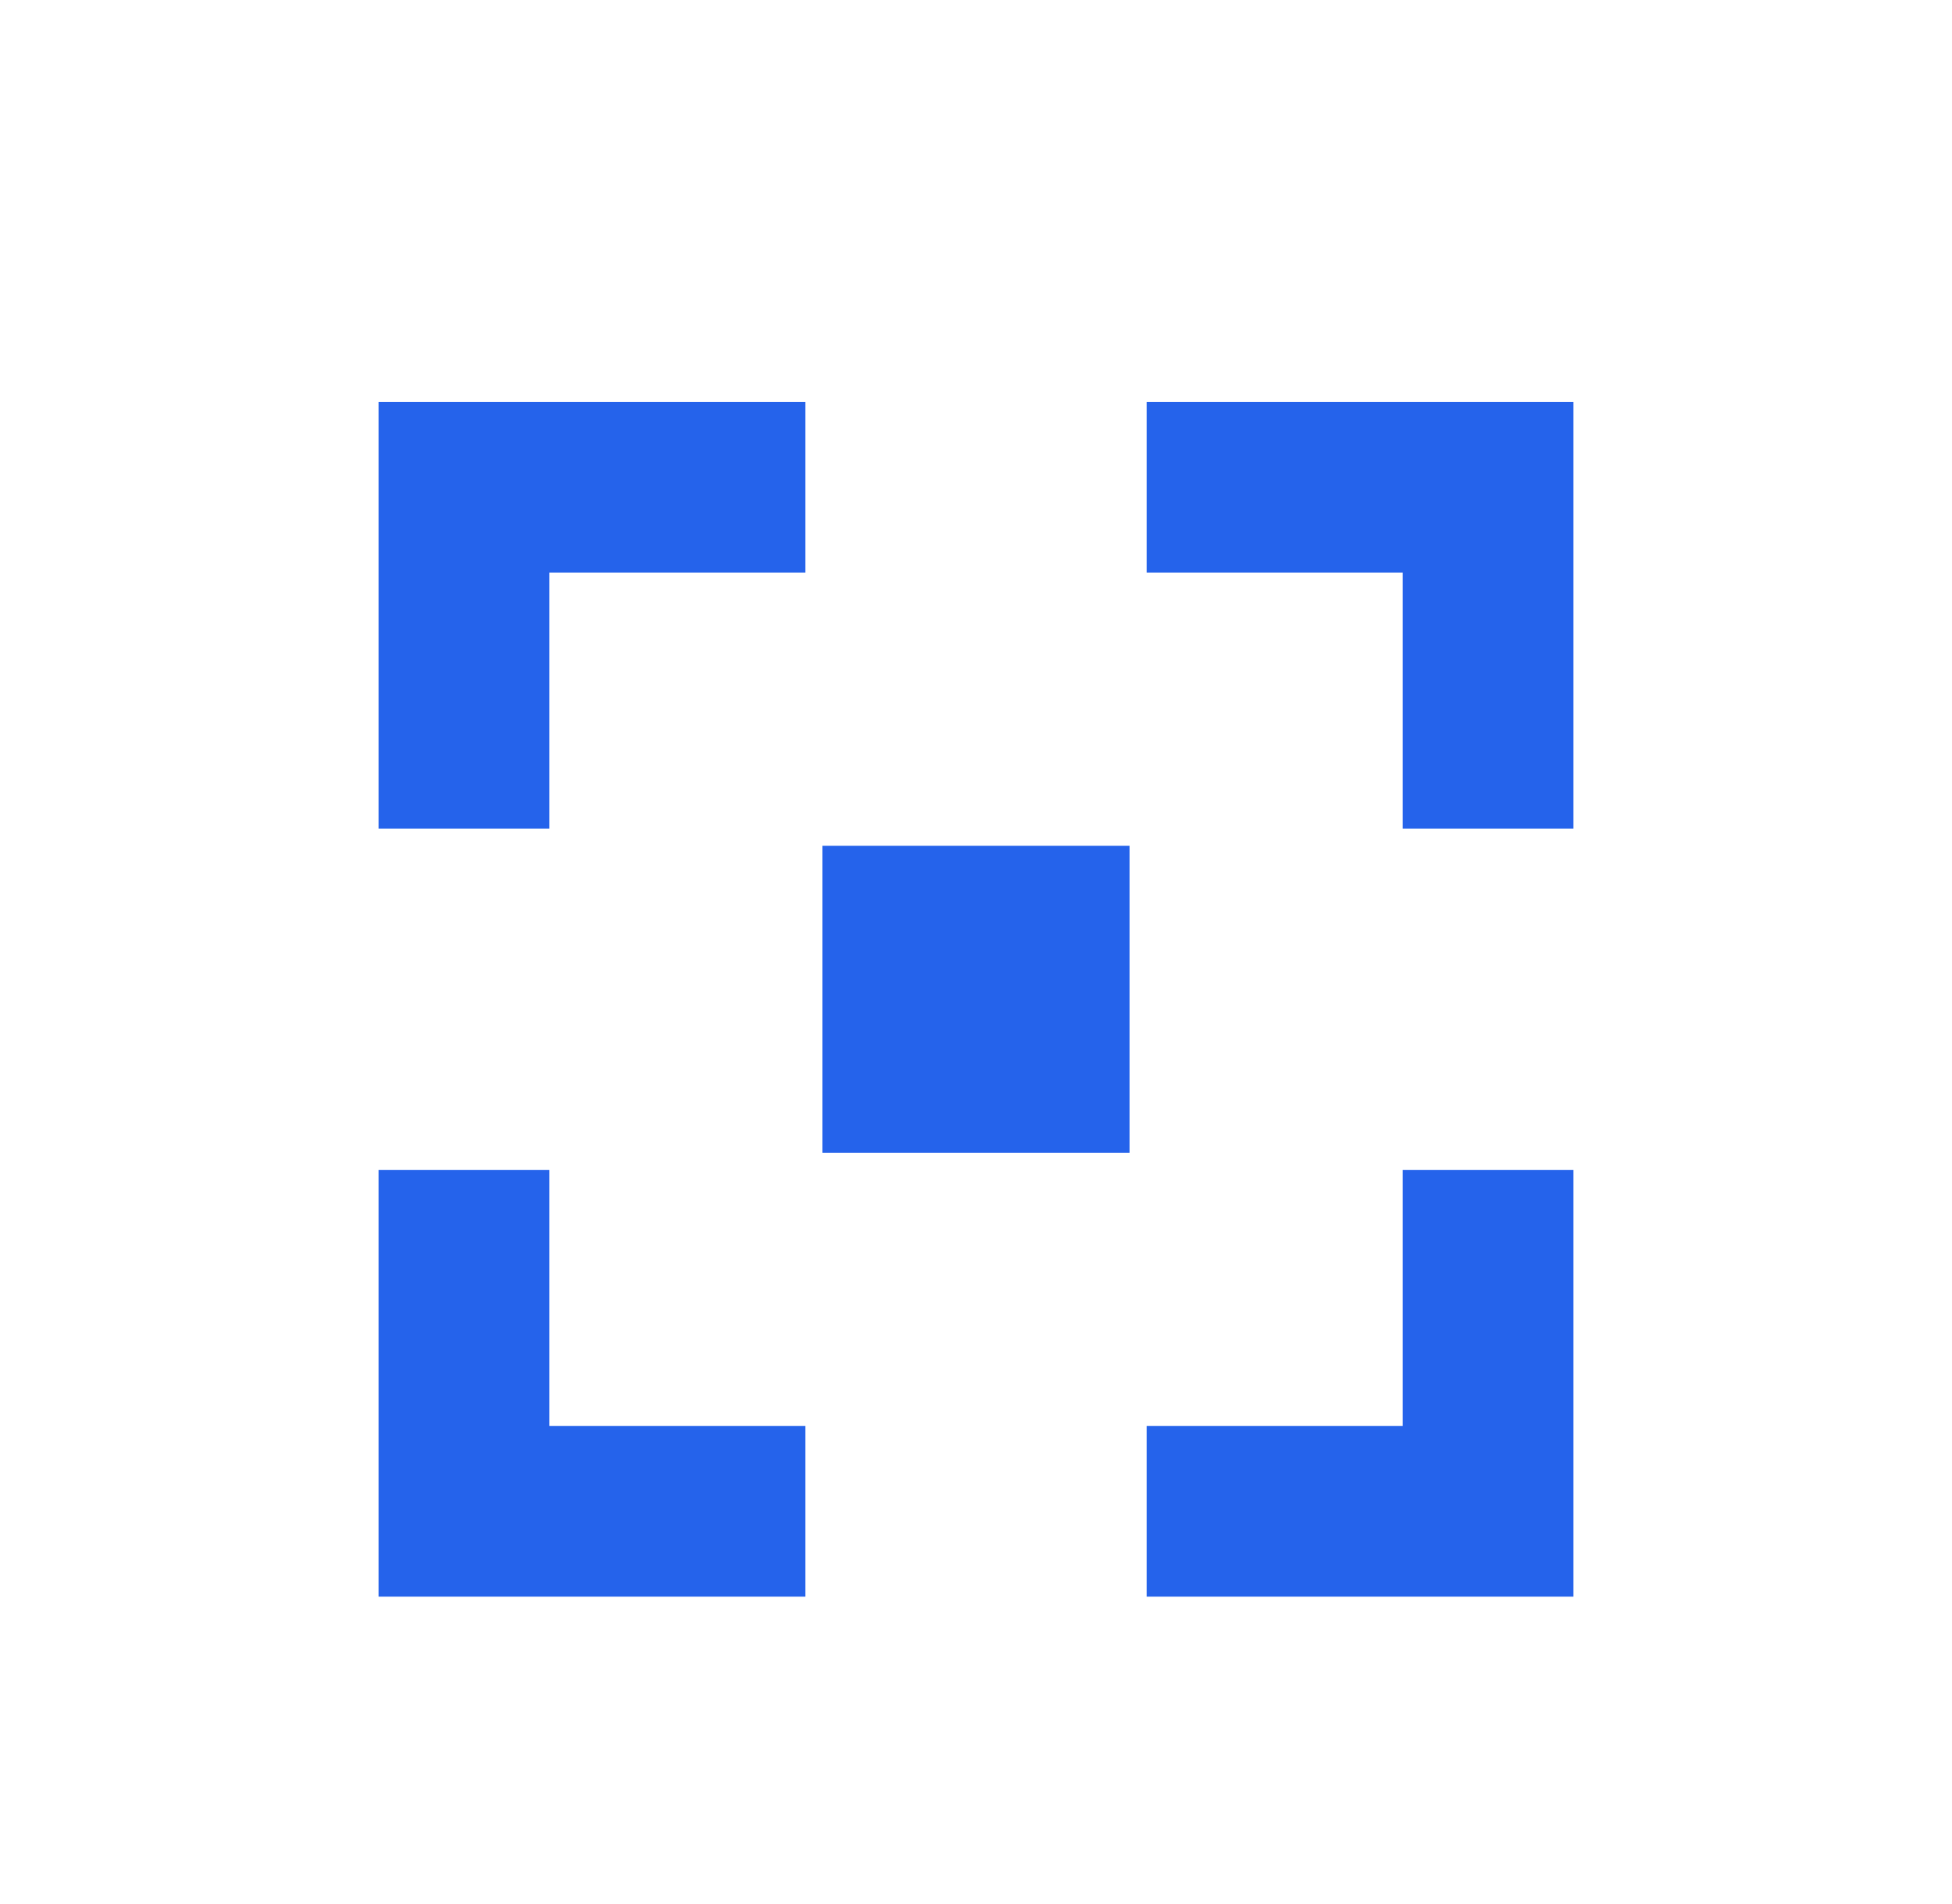
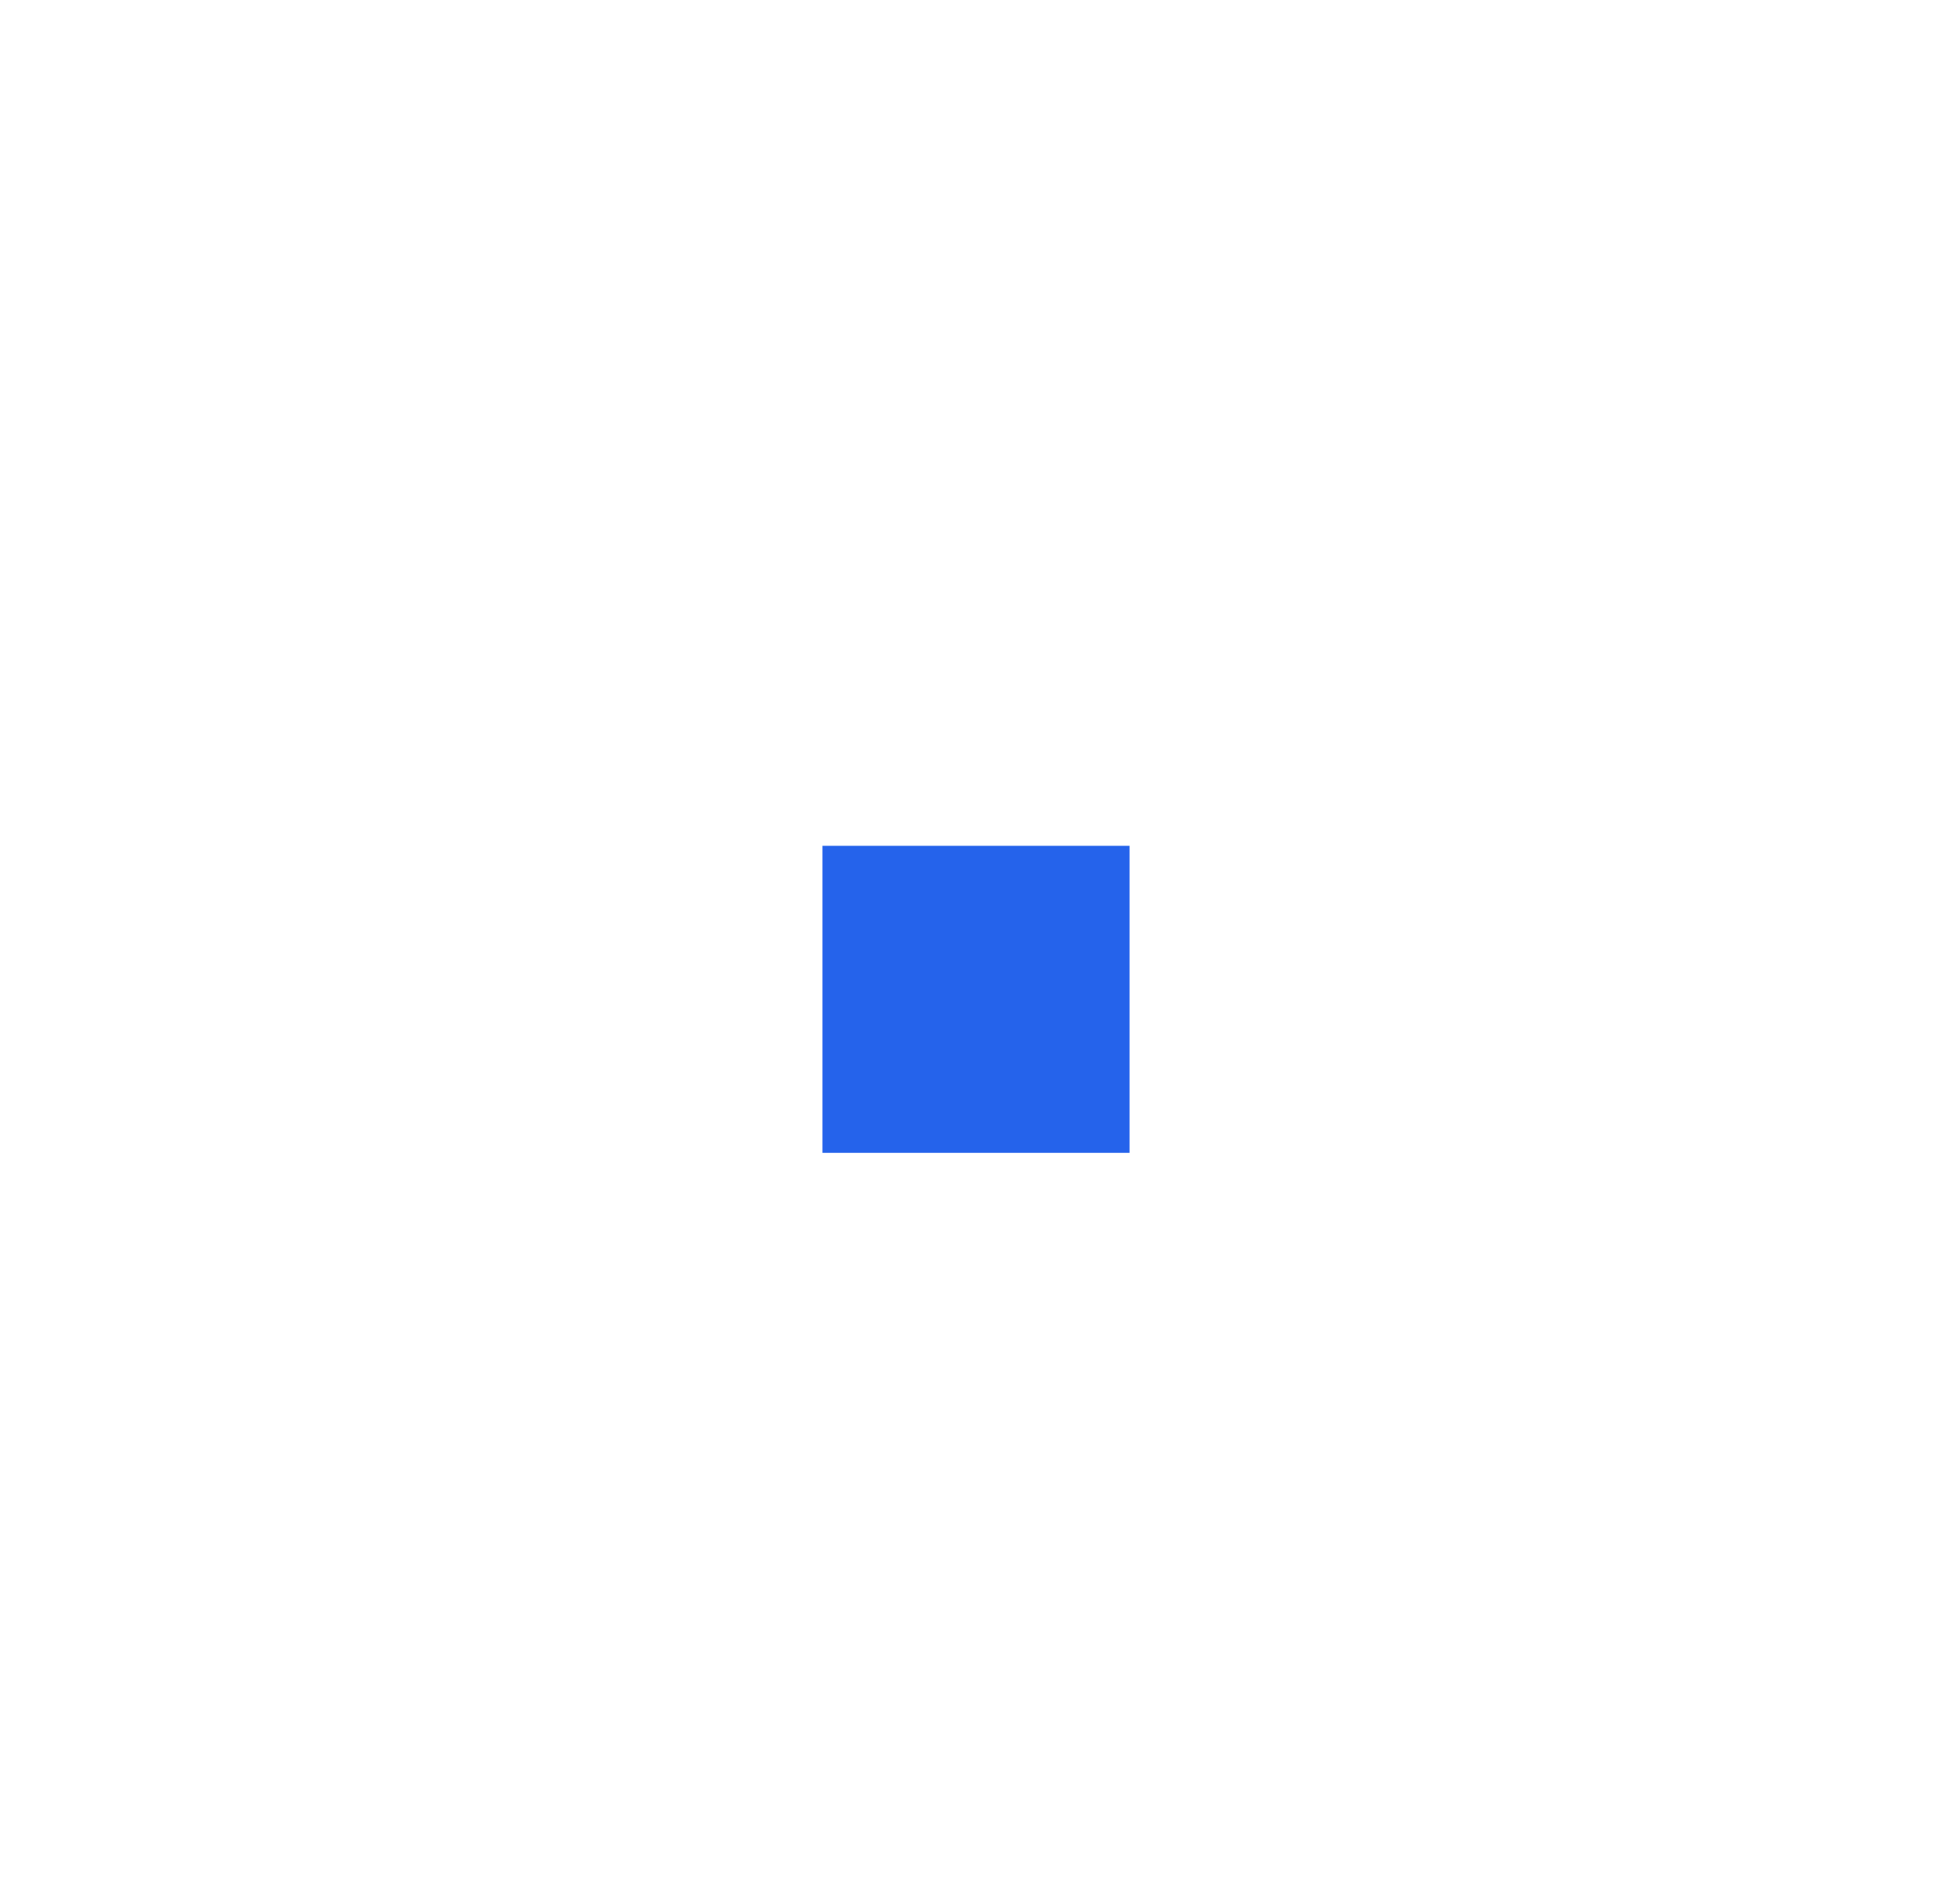
<svg xmlns="http://www.w3.org/2000/svg" width="41" height="40" viewBox="0 0 41 40" fill="none">
  <g filter="url(#filter0_d_1326_3157)">
-     <path d="M11.537 23.58H7.951V32.543H16.915V28.958H11.537V23.58ZM7.951 16.409H11.537V11.03H16.915V7.445H7.951V16.409ZM29.464 28.958H24.086V32.543H33.049V23.58H29.464V28.958ZM24.086 7.445V11.03H29.464V16.409H33.049V7.445H24.086Z" fill="#2563EB" />
    <rect x="17.275" y="16.769" width="6.45" height="6.45" fill="#2563EB" />
  </g>
  <defs>
    <filter id="filter0_d_1326_3157" x="-1.5" y="-1.006" width="44" height="44" filterUnits="userSpaceOnUse" color-interpolation-filters="sRGB">
      <feFlood flood-opacity="0" result="BackgroundImageFix" />
      <feColorMatrix in="SourceAlpha" type="matrix" values="0 0 0 0 0 0 0 0 0 0 0 0 0 0 0 0 0 0 127 0" result="hardAlpha" />
      <feOffset dy="1" />
      <feGaussianBlur stdDeviation="1" />
      <feComposite in2="hardAlpha" operator="out" />
      <feColorMatrix type="matrix" values="0 0 0 0 0 0 0 0 0 0 0 0 0 0 0 0 0 0 0.05 0" />
      <feBlend mode="normal" in2="BackgroundImageFix" result="effect1_dropShadow_1326_3157" />
      <feBlend mode="normal" in="SourceGraphic" in2="effect1_dropShadow_1326_3157" result="shape" />
    </filter>
  </defs>
</svg>